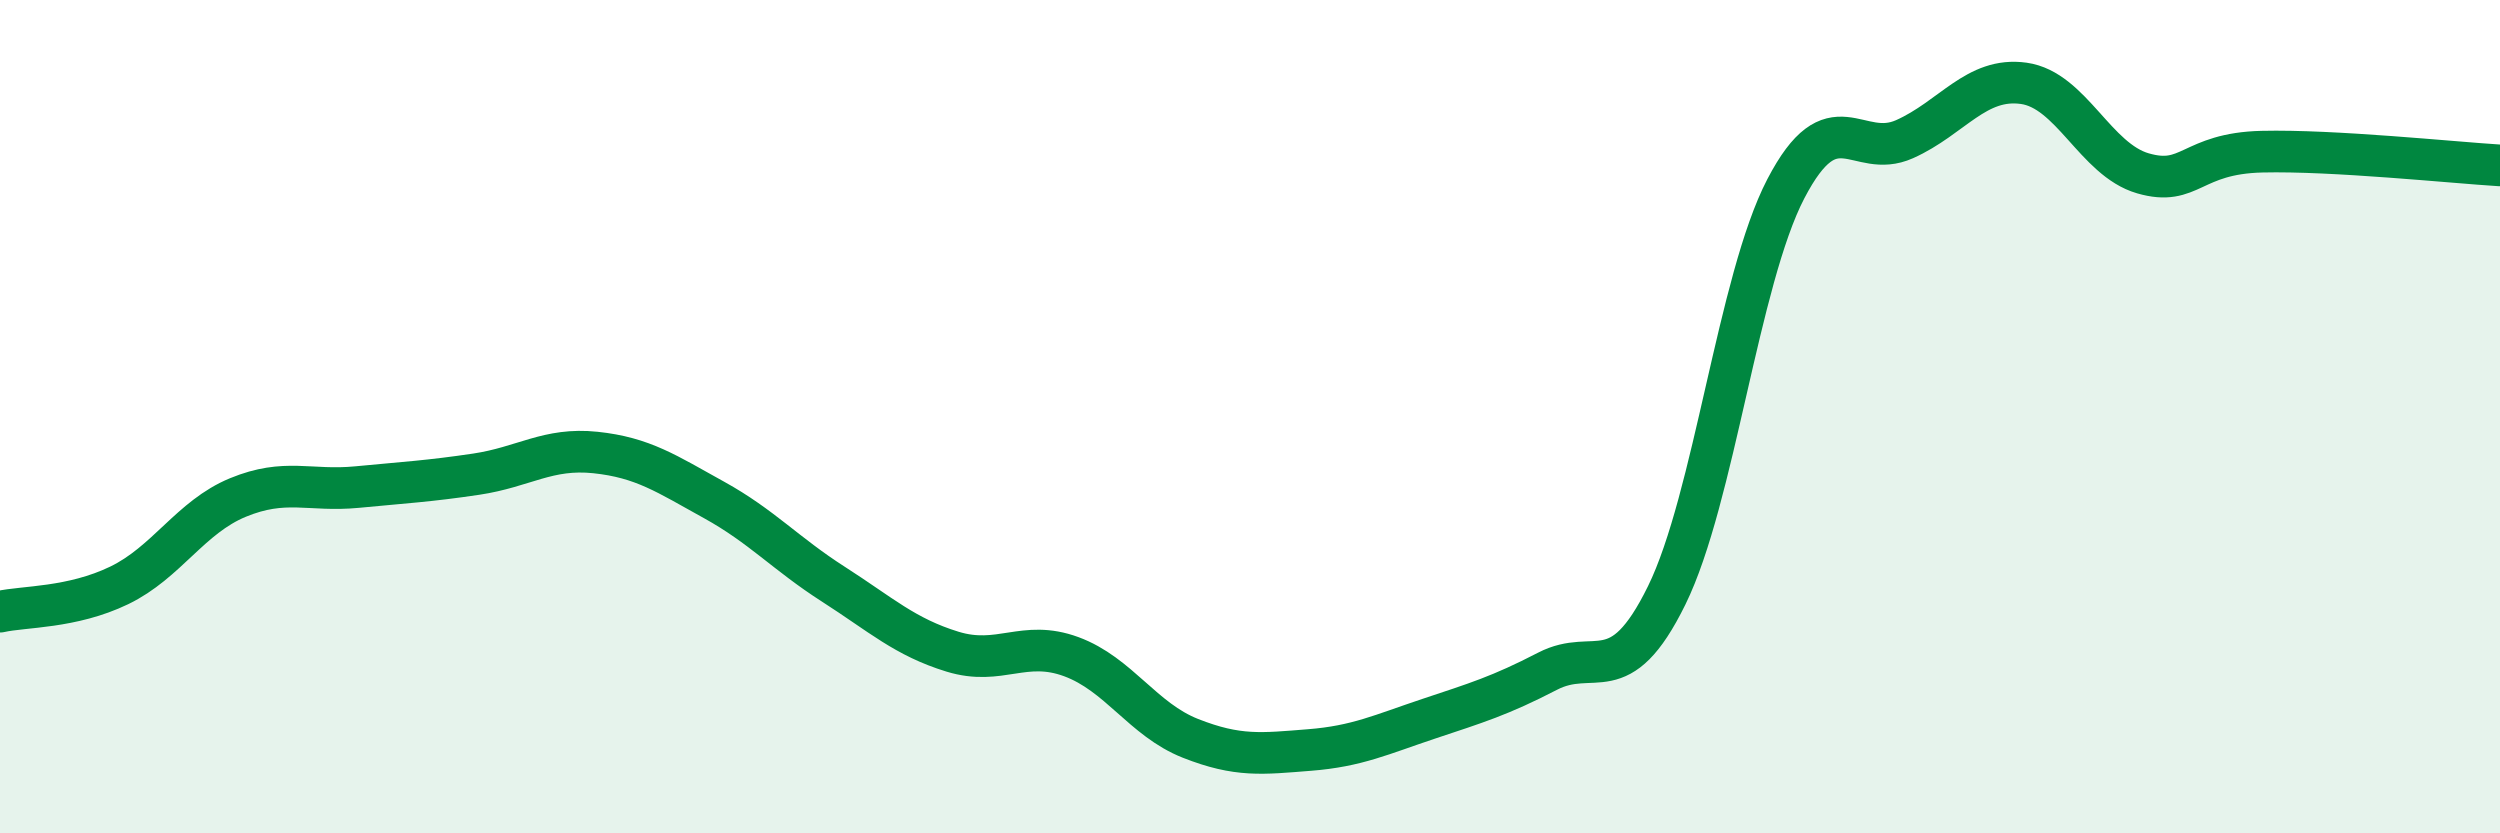
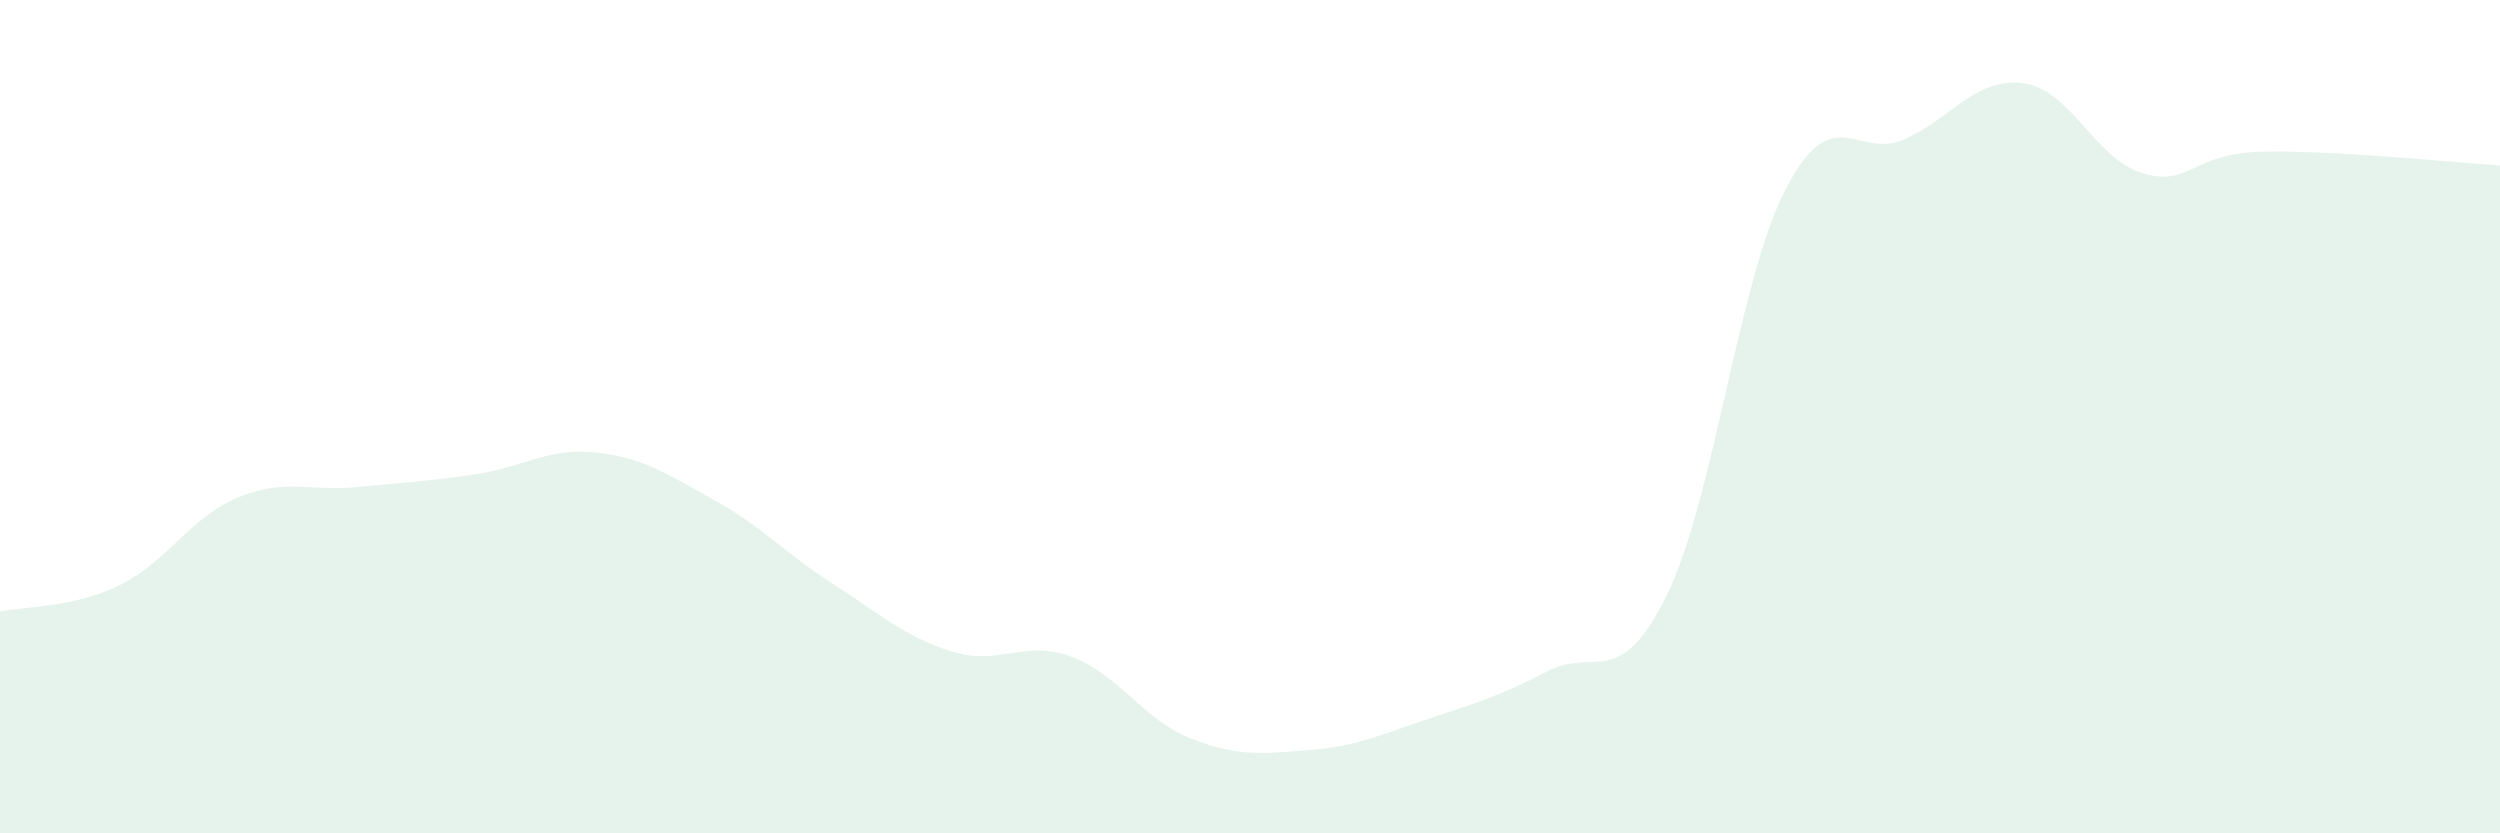
<svg xmlns="http://www.w3.org/2000/svg" width="60" height="20" viewBox="0 0 60 20">
  <path d="M 0,14.68 C 0.57,14.55 1.72,14.6 2.86,14.05 C 4,13.5 4.57,12.41 5.71,11.94 C 6.85,11.47 7.43,11.8 8.57,11.69 C 9.71,11.58 10.29,11.55 11.43,11.38 C 12.57,11.21 13.15,10.74 14.29,10.86 C 15.43,10.98 16,11.37 17.14,12 C 18.28,12.63 18.86,13.29 20,14.02 C 21.14,14.75 21.72,15.29 22.86,15.64 C 24,15.99 24.57,15.34 25.71,15.76 C 26.85,16.18 27.43,17.27 28.57,17.72 C 29.71,18.17 30.29,18.09 31.43,18 C 32.57,17.91 33.15,17.63 34.29,17.25 C 35.43,16.87 36,16.7 37.14,16.11 C 38.28,15.52 38.86,16.61 40,14.29 C 41.14,11.97 41.72,6.72 42.86,4.53 C 44,2.34 44.57,3.85 45.71,3.34 C 46.85,2.83 47.43,1.84 48.57,2 C 49.71,2.16 50.29,3.83 51.43,4.16 C 52.57,4.49 52.58,3.68 54.29,3.64 C 56,3.6 58.86,3.9 60,3.97L60 20L0 20Z" fill="#008740" opacity="0.1" stroke-linecap="round" stroke-linejoin="round" />
-   <path d="M 0,14.68 C 0.57,14.55 1.72,14.6 2.86,14.05 C 4,13.5 4.57,12.41 5.71,11.94 C 6.85,11.47 7.43,11.8 8.57,11.69 C 9.71,11.58 10.29,11.55 11.43,11.38 C 12.57,11.21 13.15,10.74 14.29,10.86 C 15.43,10.98 16,11.37 17.14,12 C 18.28,12.63 18.86,13.29 20,14.02 C 21.14,14.75 21.72,15.29 22.86,15.64 C 24,15.99 24.57,15.34 25.71,15.76 C 26.85,16.18 27.43,17.27 28.57,17.72 C 29.71,18.17 30.29,18.09 31.43,18 C 32.57,17.91 33.15,17.63 34.29,17.25 C 35.43,16.87 36,16.7 37.14,16.11 C 38.28,15.52 38.86,16.61 40,14.29 C 41.14,11.97 41.72,6.72 42.86,4.53 C 44,2.34 44.57,3.85 45.71,3.34 C 46.85,2.83 47.43,1.84 48.57,2 C 49.71,2.16 50.29,3.83 51.43,4.16 C 52.57,4.49 52.58,3.68 54.29,3.64 C 56,3.6 58.86,3.9 60,3.97" stroke="#008740" stroke-width="1" fill="none" stroke-linecap="round" stroke-linejoin="round" />
</svg>